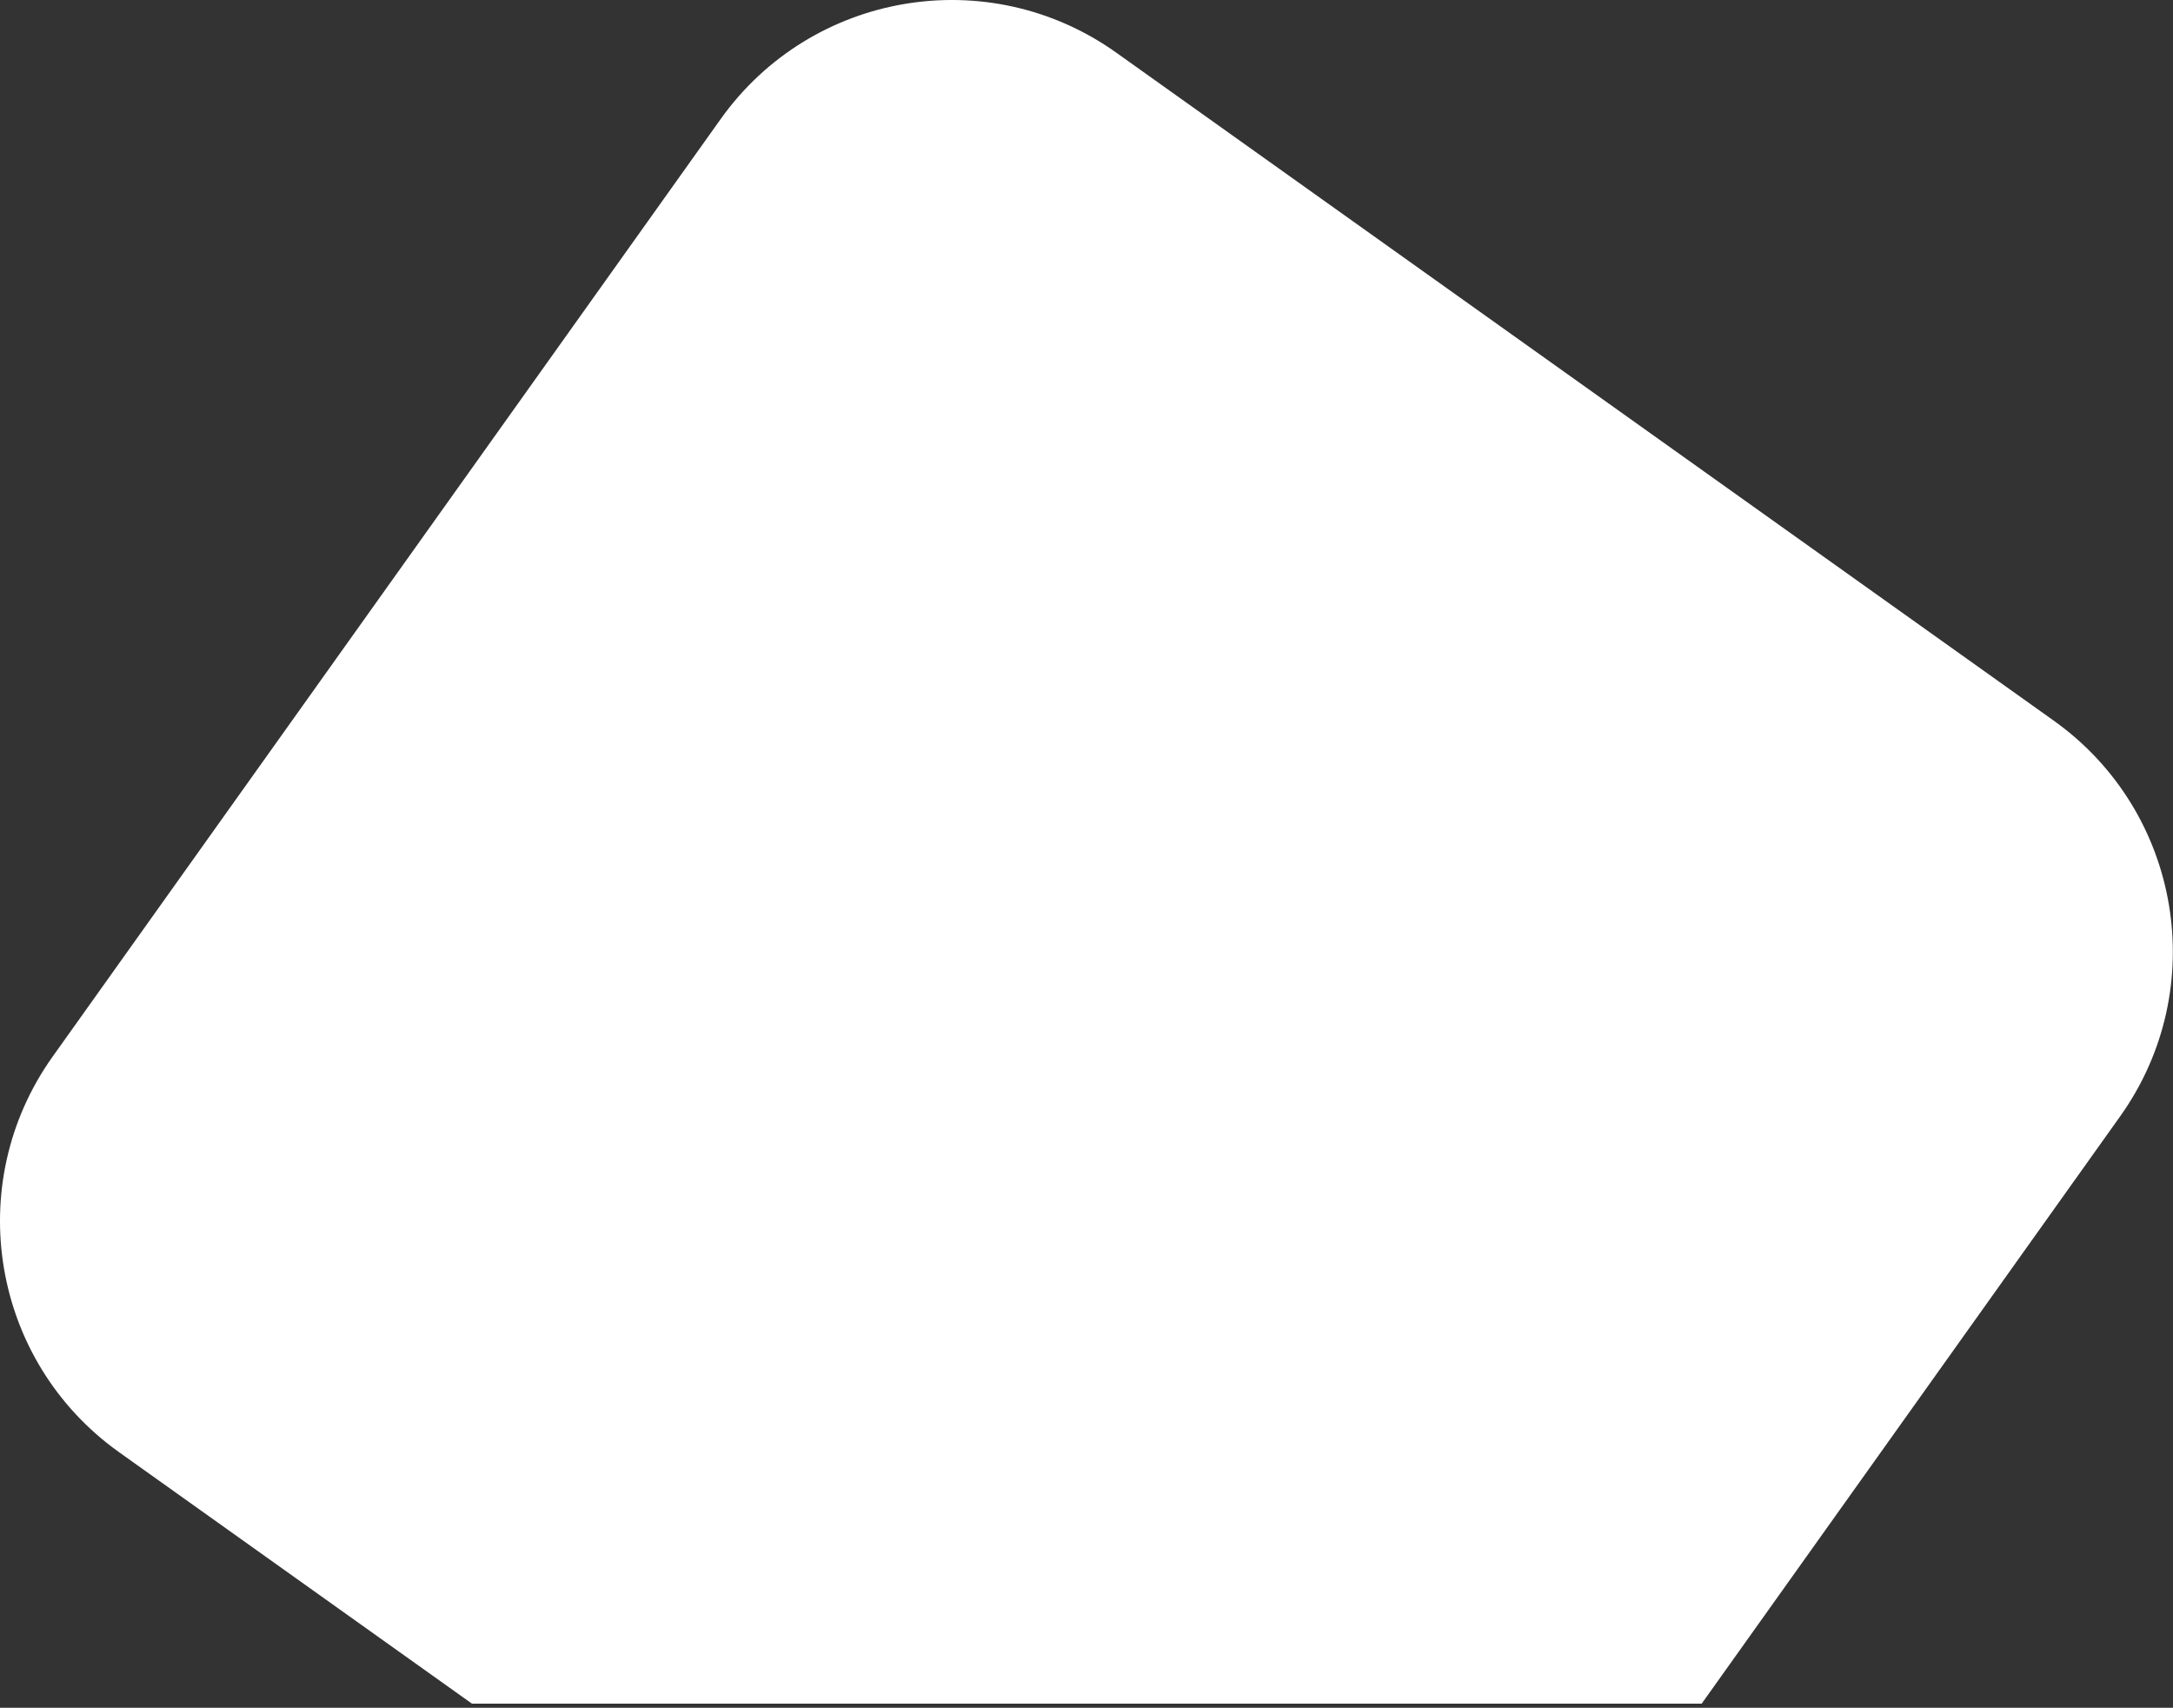
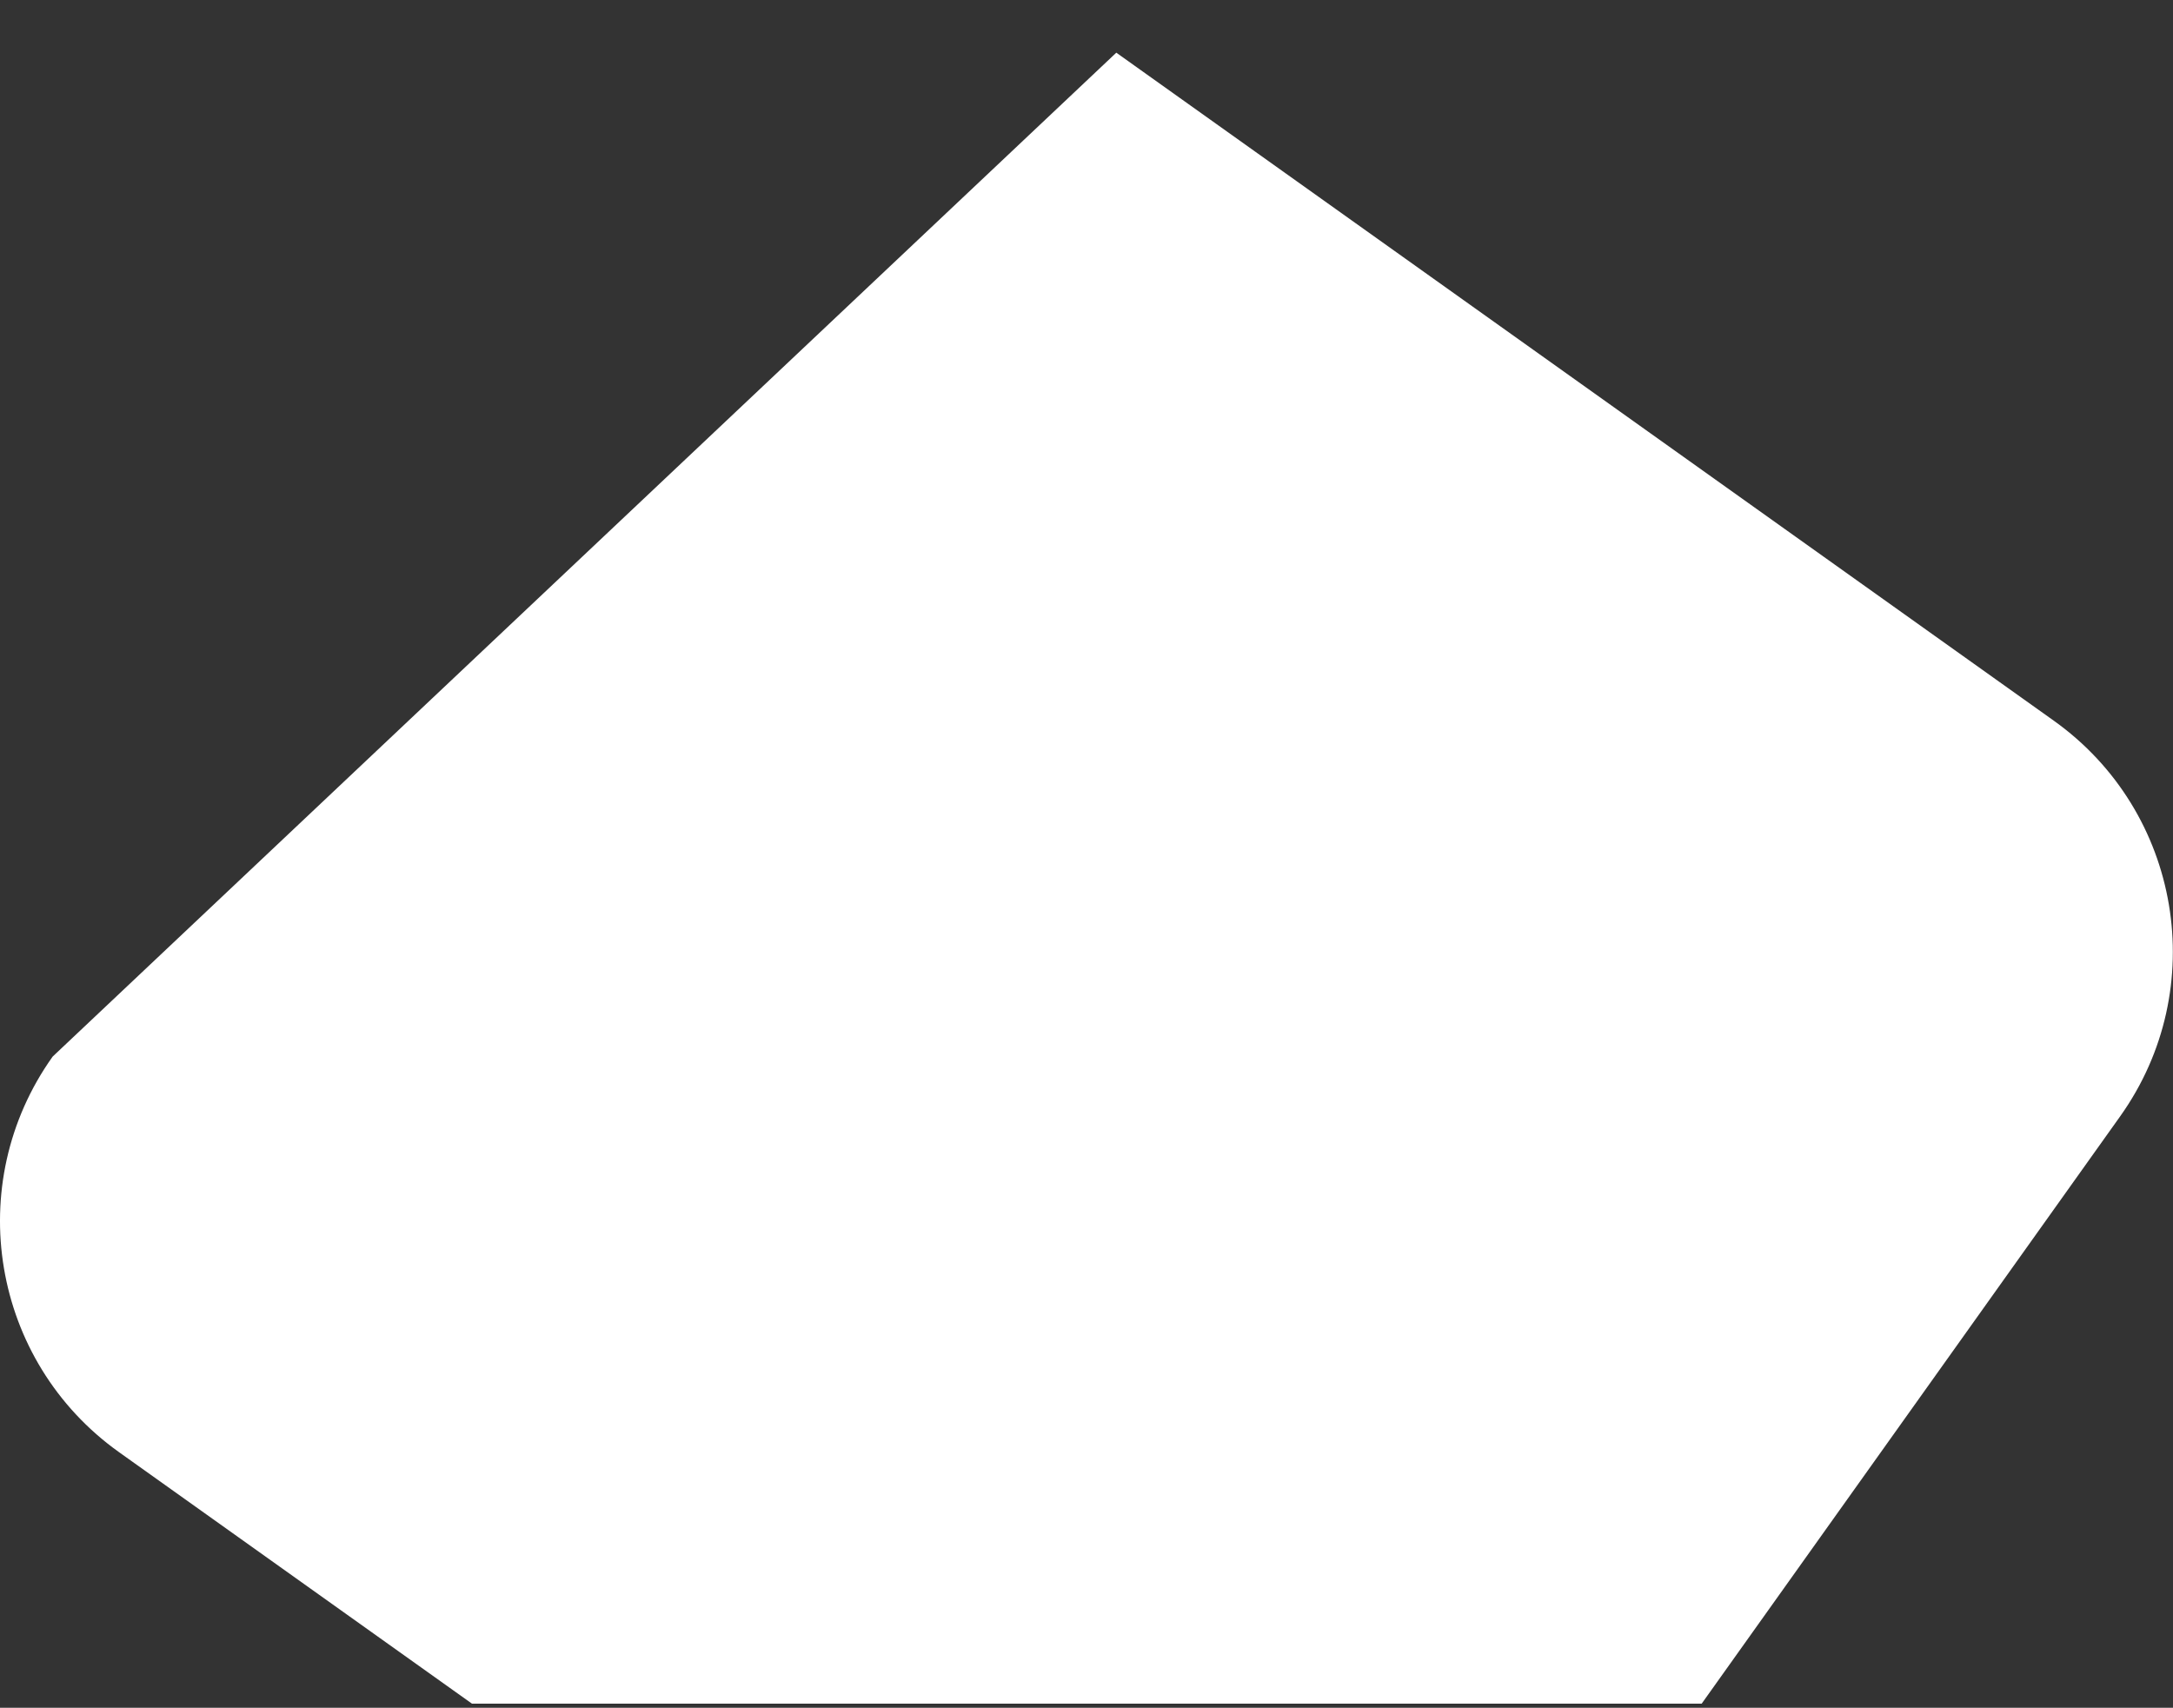
<svg xmlns="http://www.w3.org/2000/svg" width="383" height="301" viewBox="0 0 383 301" fill="none">
  <rect x="0" y="0" width="383" height="301" fill="#333333" stroke="none" />
-   <path fill-rule="evenodd" clip-rule="evenodd" d="M196.753 9.284C174.264 -6.741 143.042 -1.501 127.018 20.99L9.284 186.22C-6.741 208.708 -1.5 239.931 20.989 255.954L83.181 300.269H299.93L373.689 196.753C389.714 174.265 384.473 143.042 361.984 127.019L196.753 9.284Z" fill="white" />
+   <path fill-rule="evenodd" clip-rule="evenodd" d="M196.753 9.284L9.284 186.22C-6.741 208.708 -1.5 239.931 20.989 255.954L83.181 300.269H299.93L373.689 196.753C389.714 174.265 384.473 143.042 361.984 127.019L196.753 9.284Z" fill="white" />
</svg>